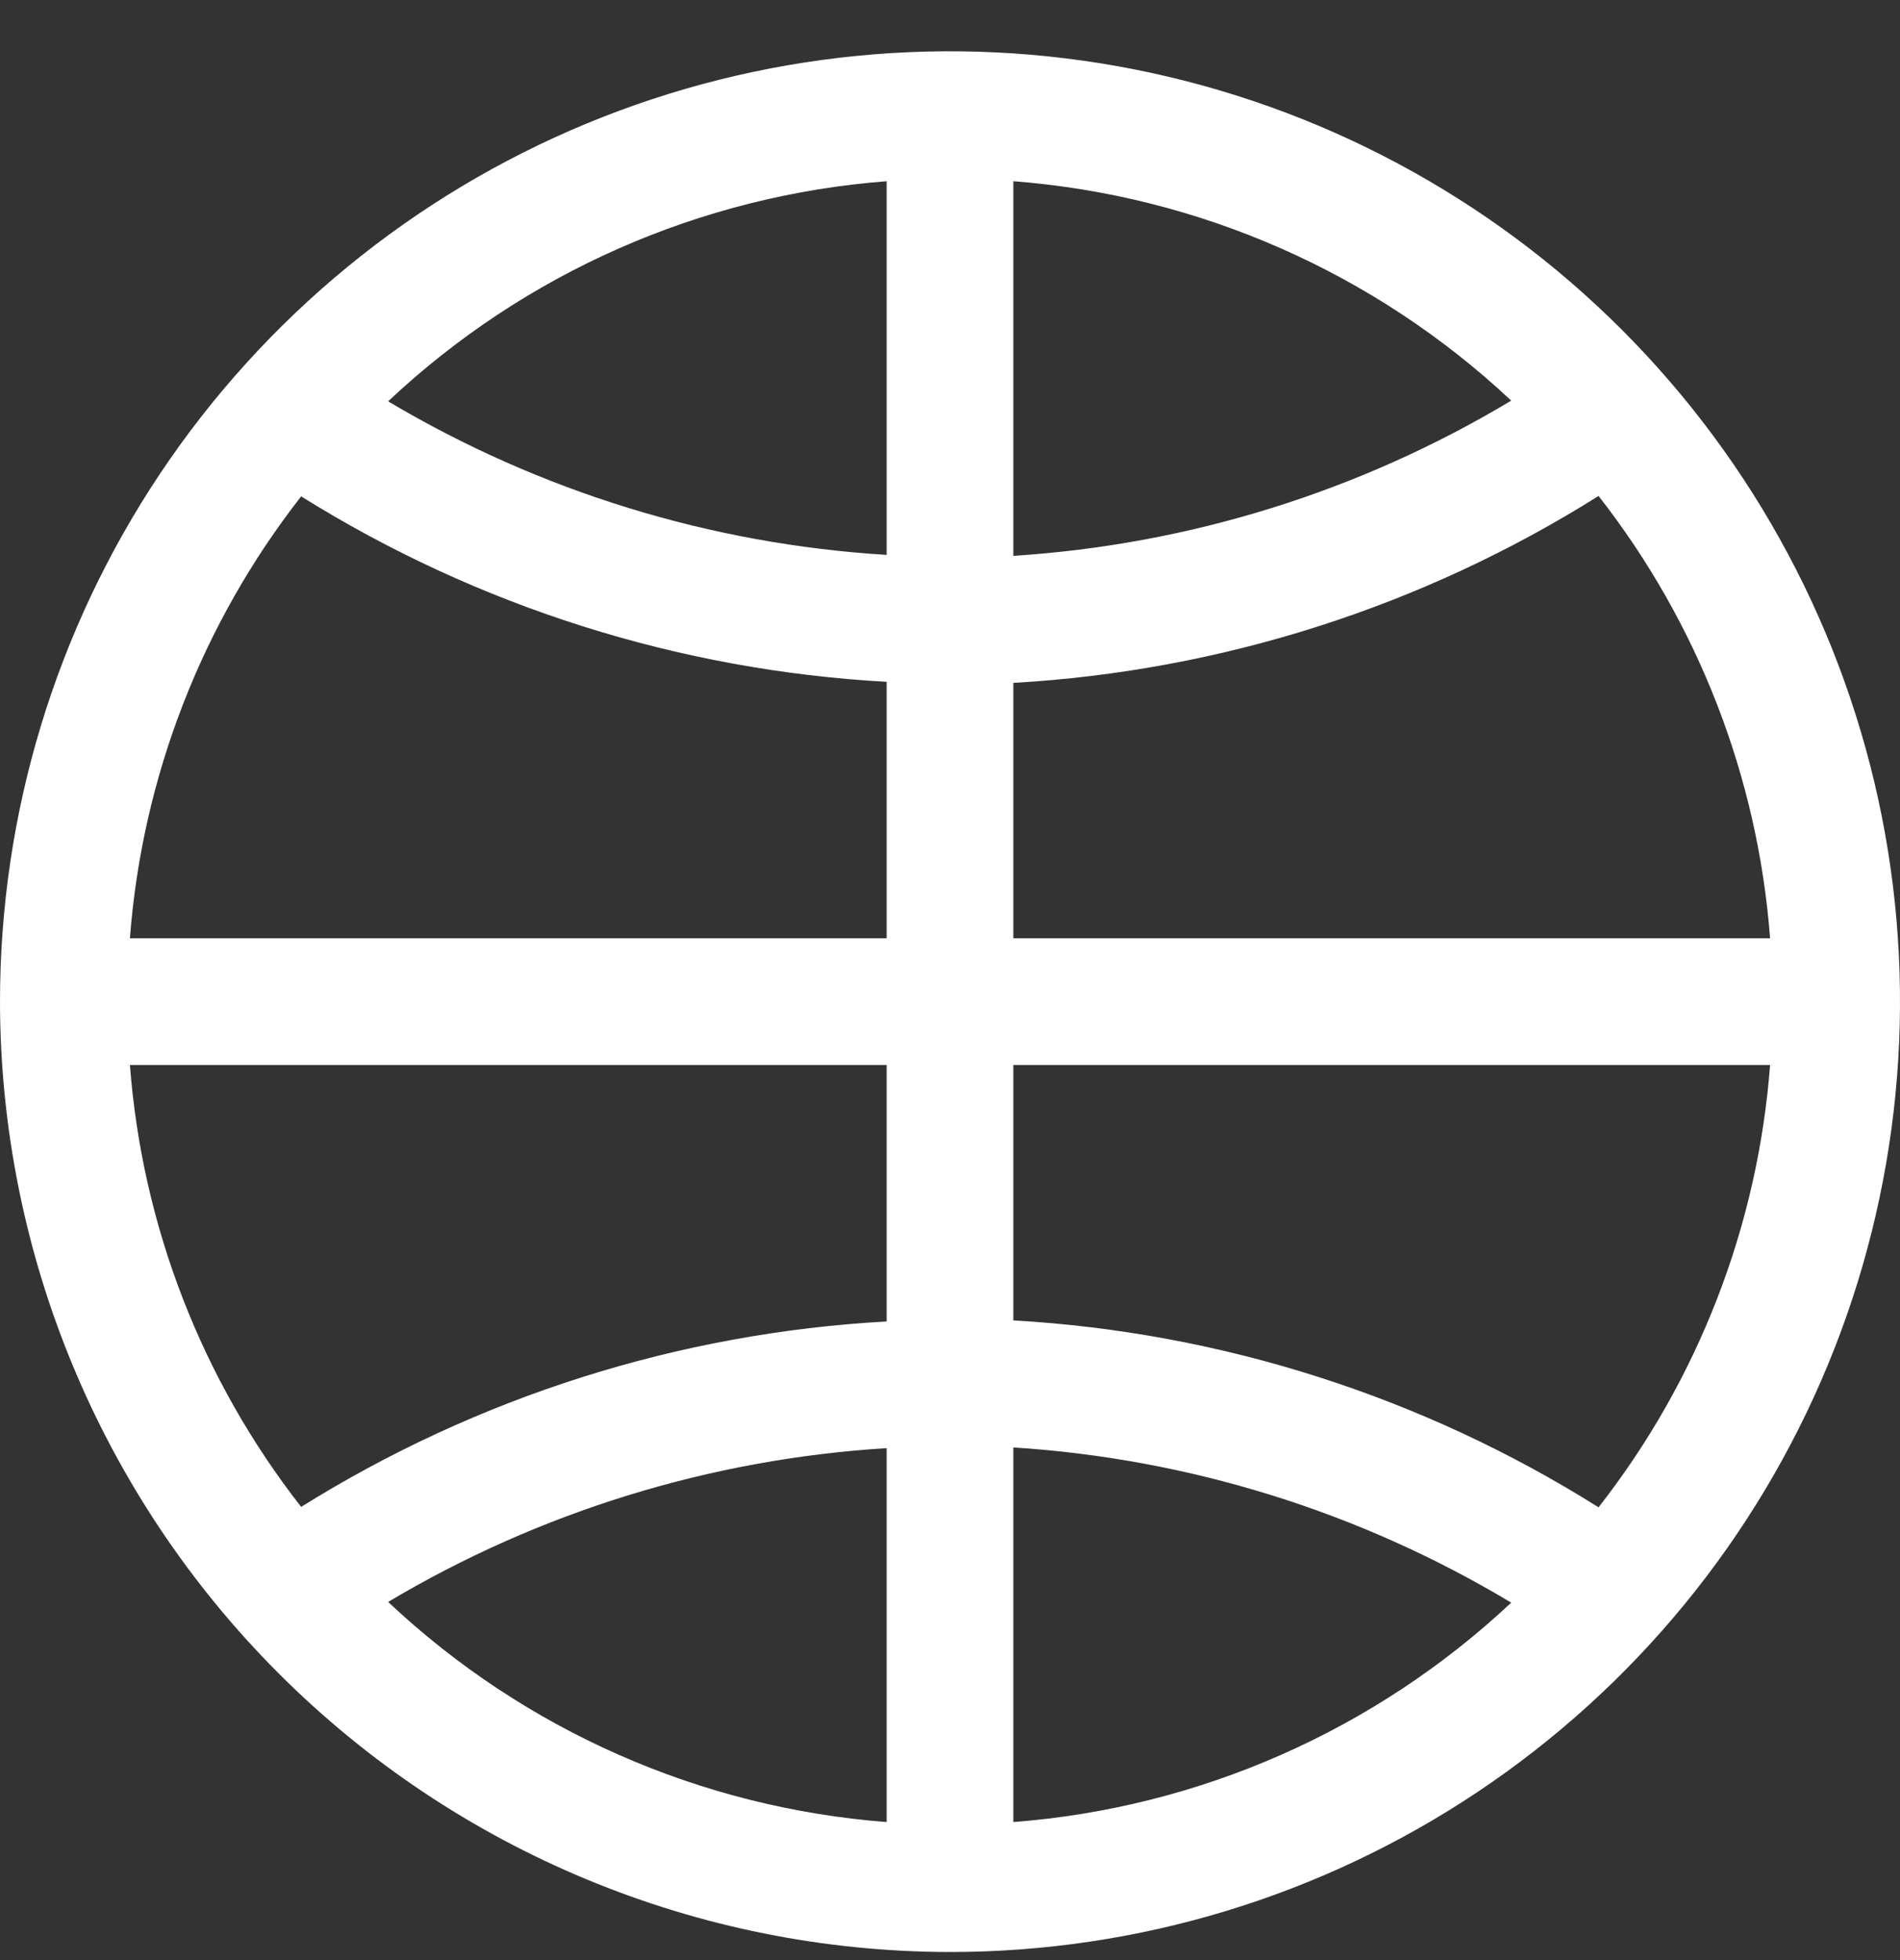
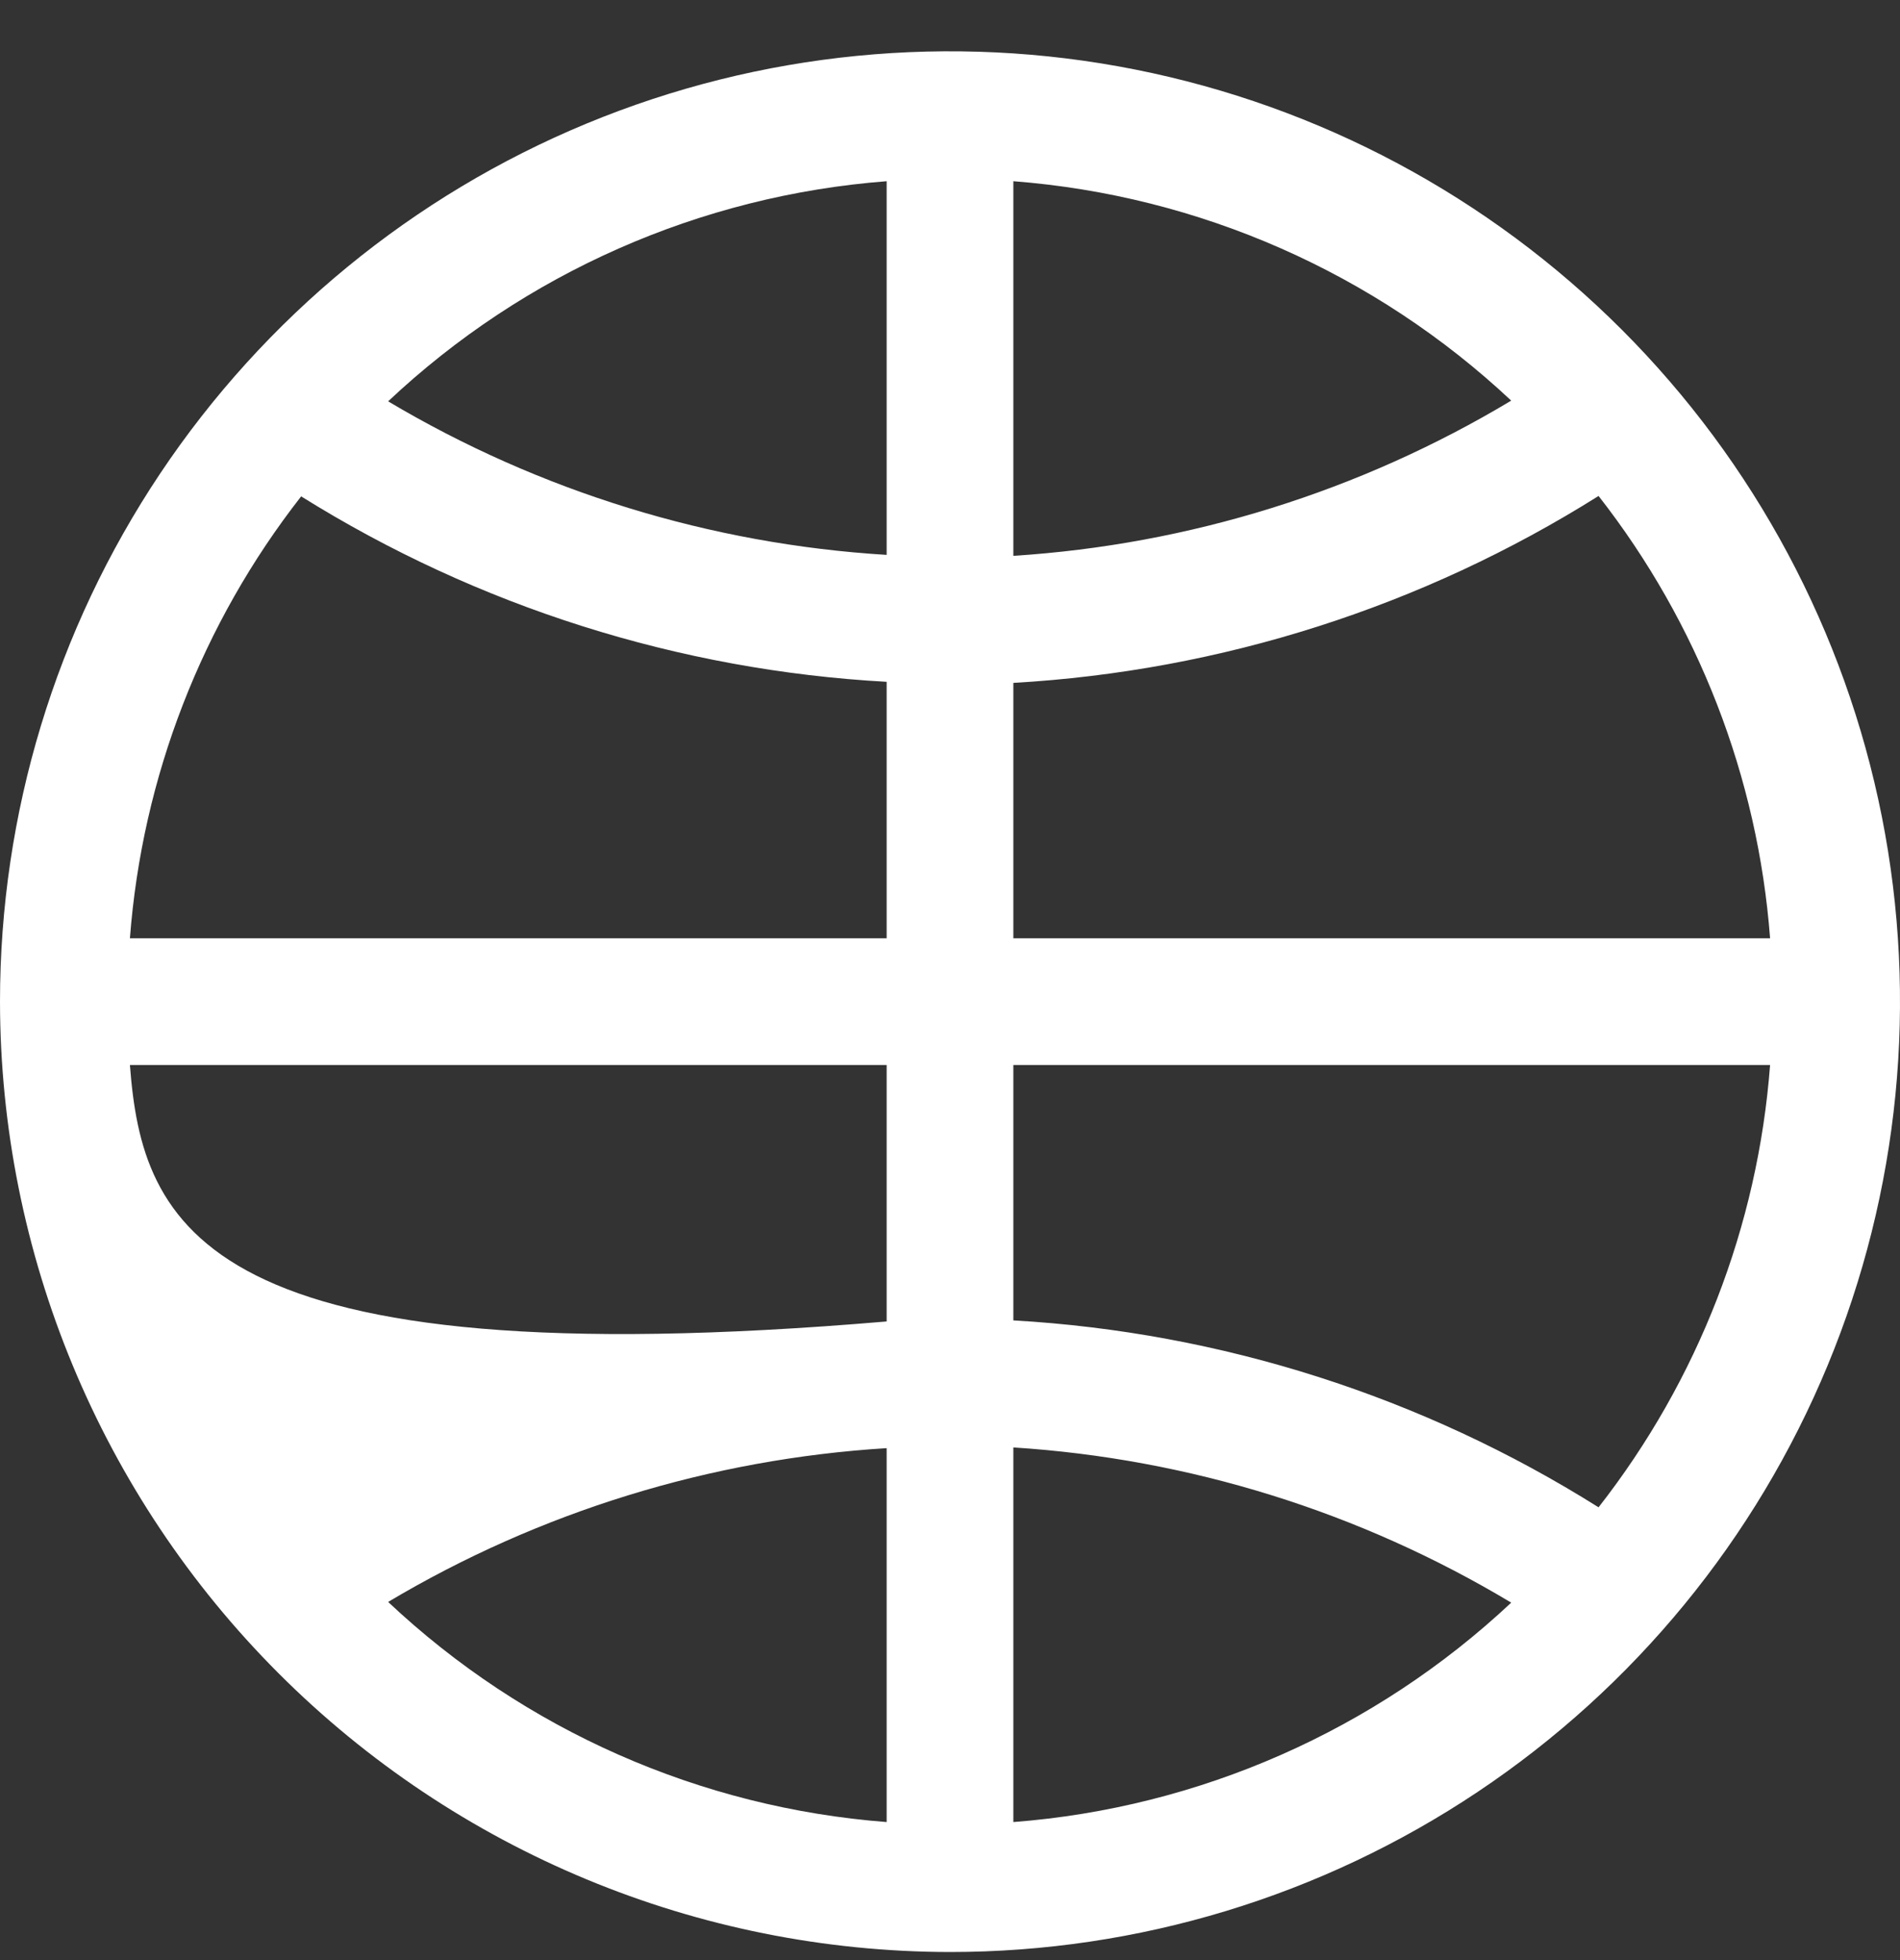
<svg xmlns="http://www.w3.org/2000/svg" width="32" height="33" viewBox="0 0 32 33" fill="none">
  <rect x="0" y="0" width="32" height="33" fill="#333333" stroke="none" />
-   <path d="M16 32.864C19.165 32.864 22.258 31.925 24.889 30.167C27.52 28.409 29.571 25.91 30.782 22.986C31.993 20.063 32.31 16.846 31.693 13.742C31.075 10.638 29.551 7.787 27.314 5.55C25.076 3.312 22.225 1.788 19.121 1.171C16.018 0.554 12.801 0.87 9.877 2.081C6.953 3.292 4.455 5.343 2.696 7.974C0.938 10.606 0 13.699 0 16.863C0.005 21.105 1.692 25.172 4.692 28.172C7.691 31.172 11.758 32.859 16 32.864ZM17.067 3.051C20.201 3.292 23.159 4.595 25.452 6.745C22.905 8.273 20.03 9.169 17.067 9.358V3.051ZM17.067 11.497C20.565 11.297 23.956 10.215 26.923 8.35C28.6 10.493 29.606 13.084 29.812 15.797H17.067V11.497ZM17.067 17.93H29.812C29.606 20.643 28.6 23.234 26.923 25.377C23.956 23.512 20.565 22.43 17.067 22.23V17.93ZM17.067 24.369C20.03 24.558 22.905 25.454 25.452 26.982C23.159 29.132 20.201 30.435 17.067 30.676V24.369ZM14.933 30.676C11.793 30.435 8.83 29.128 6.537 26.97C9.089 25.451 11.968 24.564 14.933 24.381V30.676ZM14.933 3.049V9.342C11.969 9.161 9.09 8.275 6.537 6.757C8.83 4.599 11.793 3.292 14.933 3.051V3.049ZM5.072 8.357C8.044 10.212 11.436 11.286 14.933 11.479V15.797H2.188C2.394 13.087 3.398 10.498 5.072 8.357ZM14.933 17.93V22.248C11.436 22.441 8.044 23.515 5.072 25.37C3.398 23.229 2.394 20.64 2.188 17.93H14.933Z" fill="white" />
+   <path d="M16 32.864C19.165 32.864 22.258 31.925 24.889 30.167C27.52 28.409 29.571 25.91 30.782 22.986C31.993 20.063 32.31 16.846 31.693 13.742C31.075 10.638 29.551 7.787 27.314 5.55C25.076 3.312 22.225 1.788 19.121 1.171C16.018 0.554 12.801 0.87 9.877 2.081C6.953 3.292 4.455 5.343 2.696 7.974C0.938 10.606 0 13.699 0 16.863C0.005 21.105 1.692 25.172 4.692 28.172C7.691 31.172 11.758 32.859 16 32.864ZM17.067 3.051C20.201 3.292 23.159 4.595 25.452 6.745C22.905 8.273 20.03 9.169 17.067 9.358V3.051ZM17.067 11.497C20.565 11.297 23.956 10.215 26.923 8.35C28.6 10.493 29.606 13.084 29.812 15.797H17.067V11.497ZM17.067 17.93H29.812C29.606 20.643 28.6 23.234 26.923 25.377C23.956 23.512 20.565 22.43 17.067 22.23V17.93ZM17.067 24.369C20.03 24.558 22.905 25.454 25.452 26.982C23.159 29.132 20.201 30.435 17.067 30.676V24.369ZM14.933 30.676C11.793 30.435 8.83 29.128 6.537 26.97C9.089 25.451 11.968 24.564 14.933 24.381V30.676ZM14.933 3.049V9.342C11.969 9.161 9.09 8.275 6.537 6.757C8.83 4.599 11.793 3.292 14.933 3.051V3.049ZM5.072 8.357C8.044 10.212 11.436 11.286 14.933 11.479V15.797H2.188C2.394 13.087 3.398 10.498 5.072 8.357ZM14.933 17.93V22.248C3.398 23.229 2.394 20.64 2.188 17.93H14.933Z" fill="white" />
</svg>